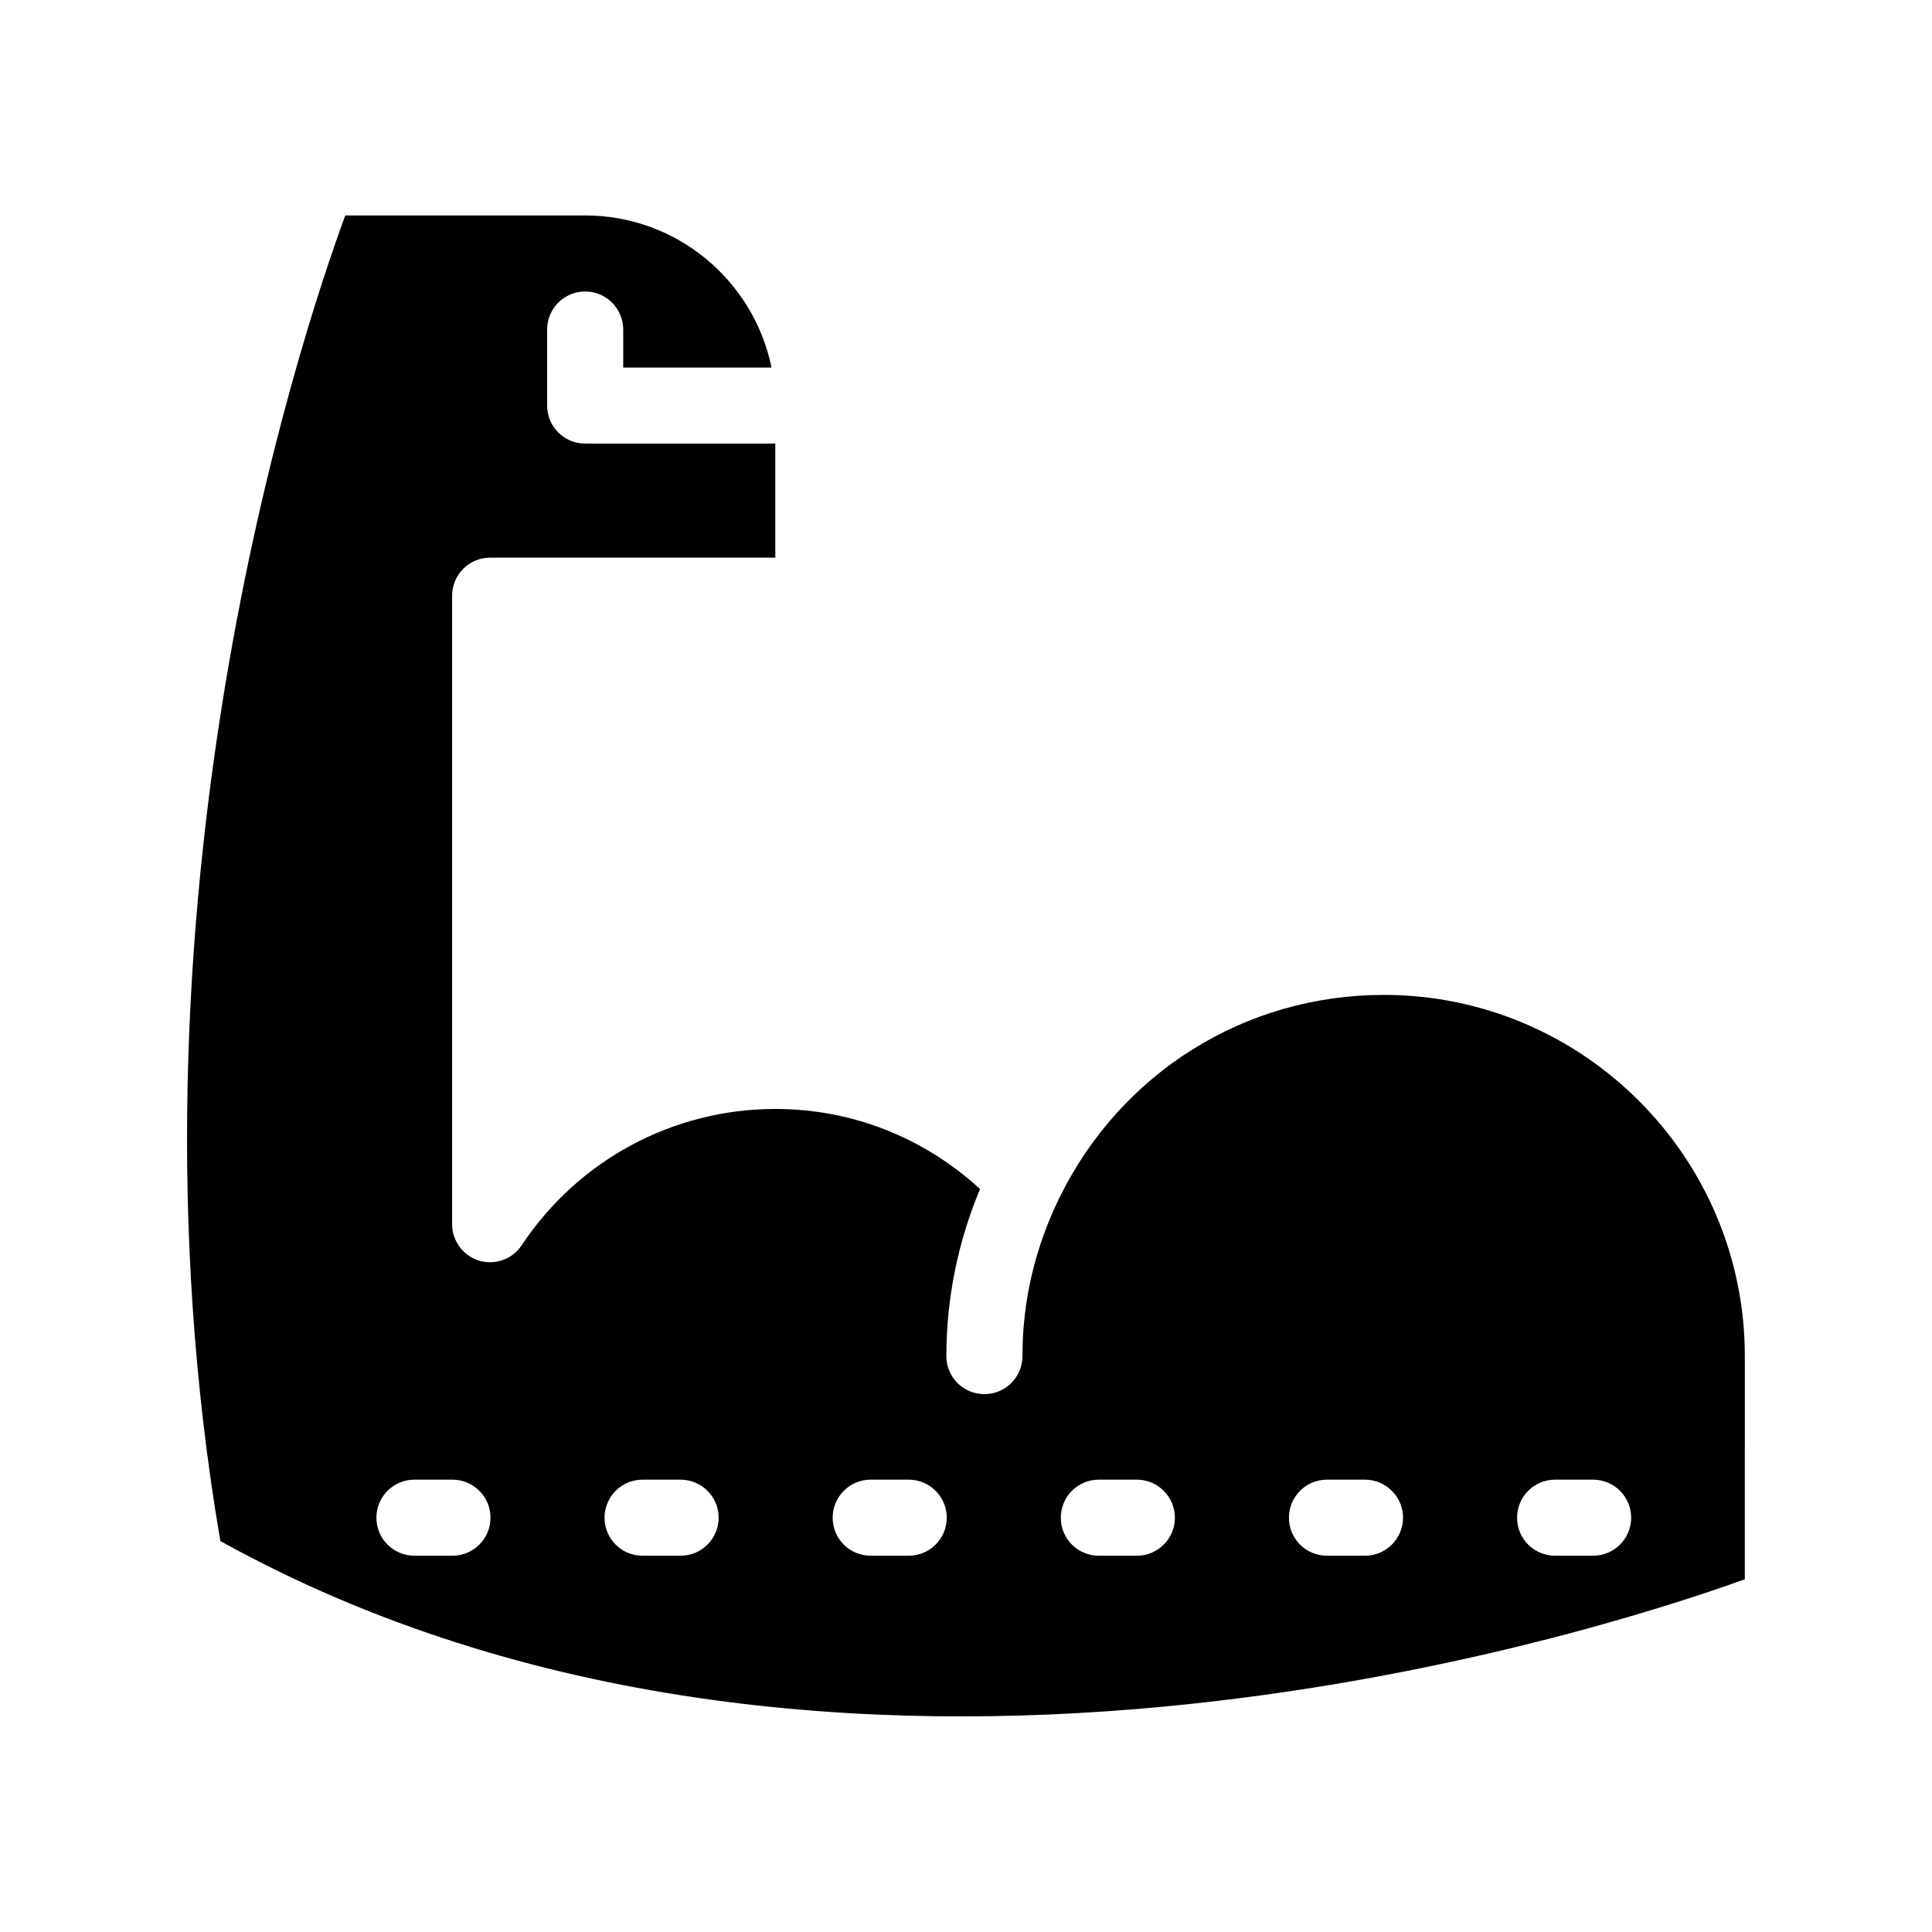
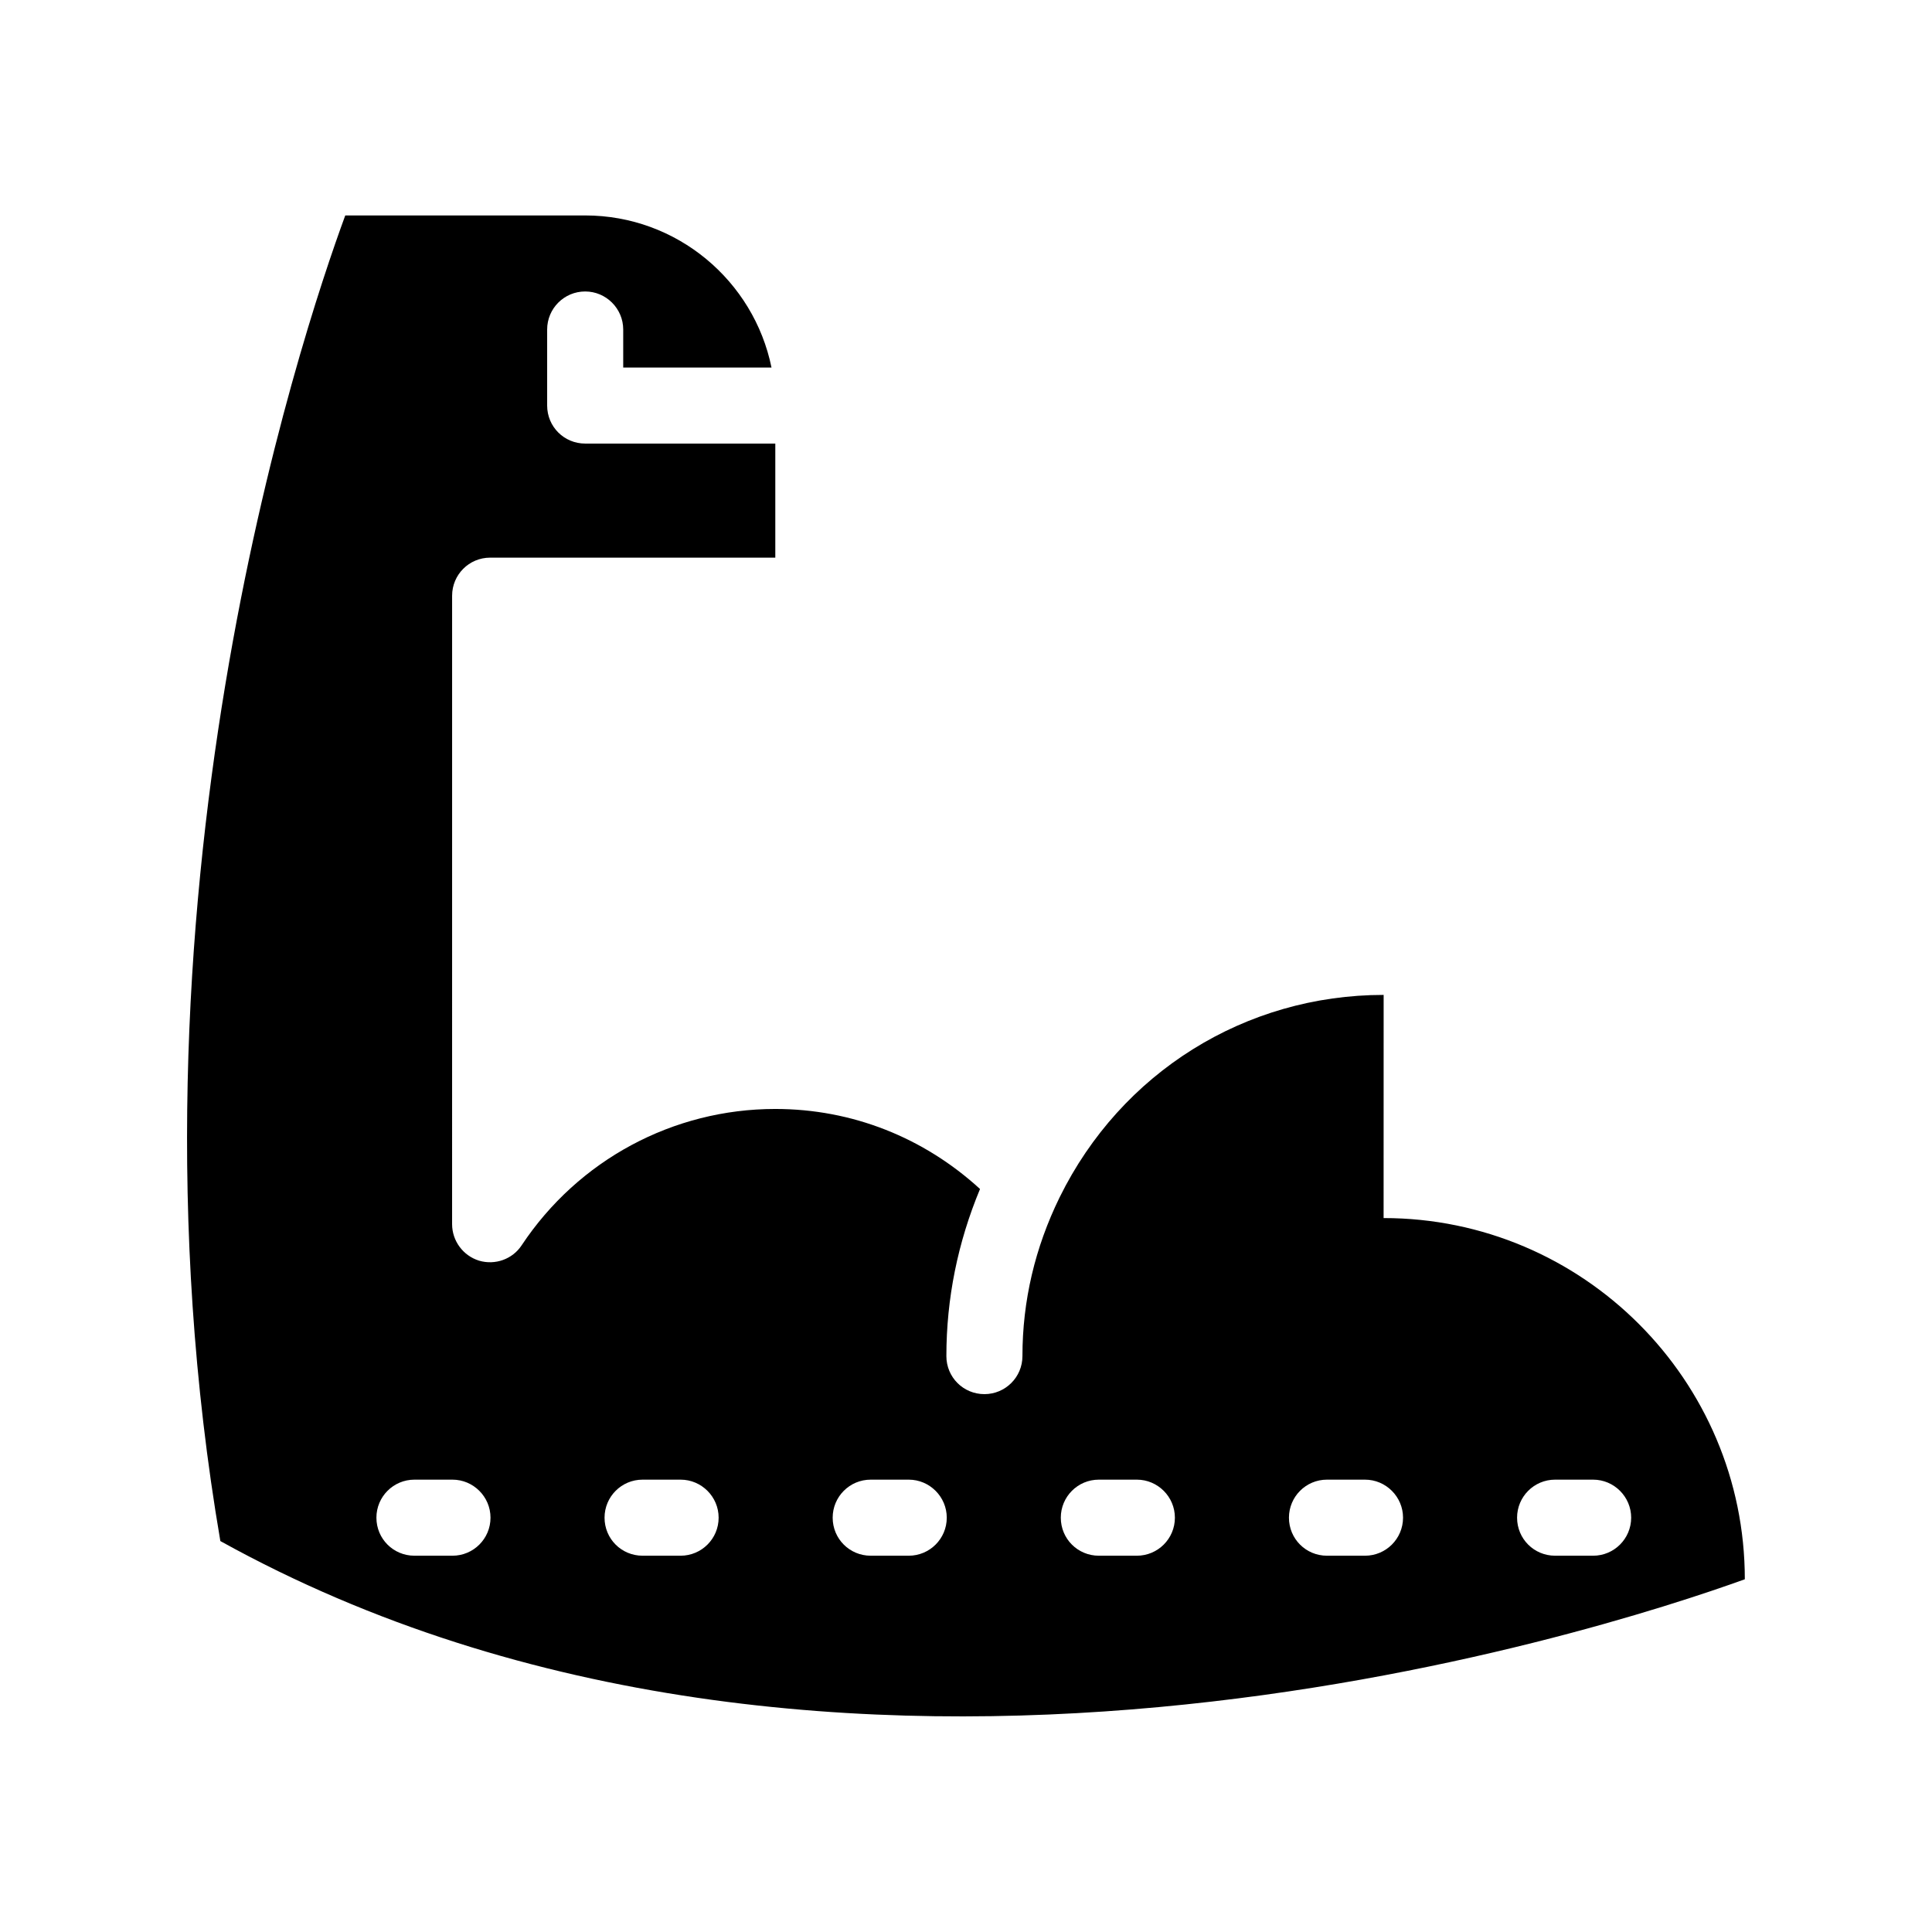
<svg xmlns="http://www.w3.org/2000/svg" fill="#000000" width="800px" height="800px" version="1.1" viewBox="144 144 512 512">
-   <path d="m510.68 407.66c-36.676 0-69.574 20.555-85.848 53.605-6.551 13.352-9.875 27.508-9.875 42.117 0 5.594-4.535 10.078-10.078 10.078-5.594 0-10.078-4.484-10.078-10.078 0-15.266 3.023-30.129 8.918-44.285-14.914-13.652-33.906-21.211-54.262-21.211-27.055 0-52.195 13.504-67.207 36.125-2.418 3.68-7.004 5.34-11.285 4.082-4.231-1.309-7.152-5.238-7.152-9.672l0.004-166.56c0-5.543 4.484-10.078 10.078-10.078h75.57v-30.23h-50.383c-5.594 0-10.078-4.484-10.078-10.078v-20.152c0-5.543 4.484-10.078 10.078-10.078 5.543 0 10.078 4.535 10.078 10.078v10.078h39.297c-4.684-22.973-25.039-40.305-49.375-40.305l-63.582 0.004c-11.789 32.043-61.969 182.68-33.102 351.3 162.58 90.082 365.87 23.879 404 10.125l0.004-59.145c0-52.746-42.926-95.723-95.727-95.723zm-246.77 148.62h-10.078c-5.594 0-10.078-4.484-10.078-10.078 0-5.543 4.484-10.078 10.078-10.078h10.078c5.543 0 10.078 4.535 10.078 10.078 0 5.594-4.535 10.078-10.078 10.078zm60.457 0h-10.078c-5.594 0-10.078-4.484-10.078-10.078 0-5.543 4.484-10.078 10.078-10.078h10.078c5.543 0 10.078 4.535 10.078 10.078 0 5.594-4.535 10.078-10.078 10.078zm60.457 0h-10.078c-5.594 0-10.078-4.484-10.078-10.078 0-5.543 4.484-10.078 10.078-10.078h10.078c5.543 0 10.078 4.535 10.078 10.078 0 5.594-4.535 10.078-10.078 10.078zm60.457 0h-10.078c-5.594 0-10.078-4.484-10.078-10.078 0-5.543 4.484-10.078 10.078-10.078h10.078c5.543 0 10.078 4.535 10.078 10.078 0 5.594-4.535 10.078-10.078 10.078zm60.461 0h-10.078c-5.594 0-10.078-4.484-10.078-10.078 0-5.543 4.484-10.078 10.078-10.078h10.078c5.543 0 10.078 4.535 10.078 10.078-0.004 5.594-4.539 10.078-10.078 10.078zm60.457 0h-10.078c-5.594 0-10.078-4.484-10.078-10.078 0-5.543 4.484-10.078 10.078-10.078h10.078c5.543 0 10.078 4.535 10.078 10.078-0.004 5.594-4.539 10.078-10.078 10.078z" />
+   <path d="m510.68 407.66c-36.676 0-69.574 20.555-85.848 53.605-6.551 13.352-9.875 27.508-9.875 42.117 0 5.594-4.535 10.078-10.078 10.078-5.594 0-10.078-4.484-10.078-10.078 0-15.266 3.023-30.129 8.918-44.285-14.914-13.652-33.906-21.211-54.262-21.211-27.055 0-52.195 13.504-67.207 36.125-2.418 3.68-7.004 5.34-11.285 4.082-4.231-1.309-7.152-5.238-7.152-9.672l0.004-166.56c0-5.543 4.484-10.078 10.078-10.078h75.57v-30.23h-50.383c-5.594 0-10.078-4.484-10.078-10.078v-20.152c0-5.543 4.484-10.078 10.078-10.078 5.543 0 10.078 4.535 10.078 10.078v10.078h39.297c-4.684-22.973-25.039-40.305-49.375-40.305l-63.582 0.004c-11.789 32.043-61.969 182.68-33.102 351.3 162.58 90.082 365.87 23.879 404 10.125c0-52.746-42.926-95.723-95.727-95.723zm-246.77 148.62h-10.078c-5.594 0-10.078-4.484-10.078-10.078 0-5.543 4.484-10.078 10.078-10.078h10.078c5.543 0 10.078 4.535 10.078 10.078 0 5.594-4.535 10.078-10.078 10.078zm60.457 0h-10.078c-5.594 0-10.078-4.484-10.078-10.078 0-5.543 4.484-10.078 10.078-10.078h10.078c5.543 0 10.078 4.535 10.078 10.078 0 5.594-4.535 10.078-10.078 10.078zm60.457 0h-10.078c-5.594 0-10.078-4.484-10.078-10.078 0-5.543 4.484-10.078 10.078-10.078h10.078c5.543 0 10.078 4.535 10.078 10.078 0 5.594-4.535 10.078-10.078 10.078zm60.457 0h-10.078c-5.594 0-10.078-4.484-10.078-10.078 0-5.543 4.484-10.078 10.078-10.078h10.078c5.543 0 10.078 4.535 10.078 10.078 0 5.594-4.535 10.078-10.078 10.078zm60.461 0h-10.078c-5.594 0-10.078-4.484-10.078-10.078 0-5.543 4.484-10.078 10.078-10.078h10.078c5.543 0 10.078 4.535 10.078 10.078-0.004 5.594-4.539 10.078-10.078 10.078zm60.457 0h-10.078c-5.594 0-10.078-4.484-10.078-10.078 0-5.543 4.484-10.078 10.078-10.078h10.078c5.543 0 10.078 4.535 10.078 10.078-0.004 5.594-4.539 10.078-10.078 10.078z" />
</svg>